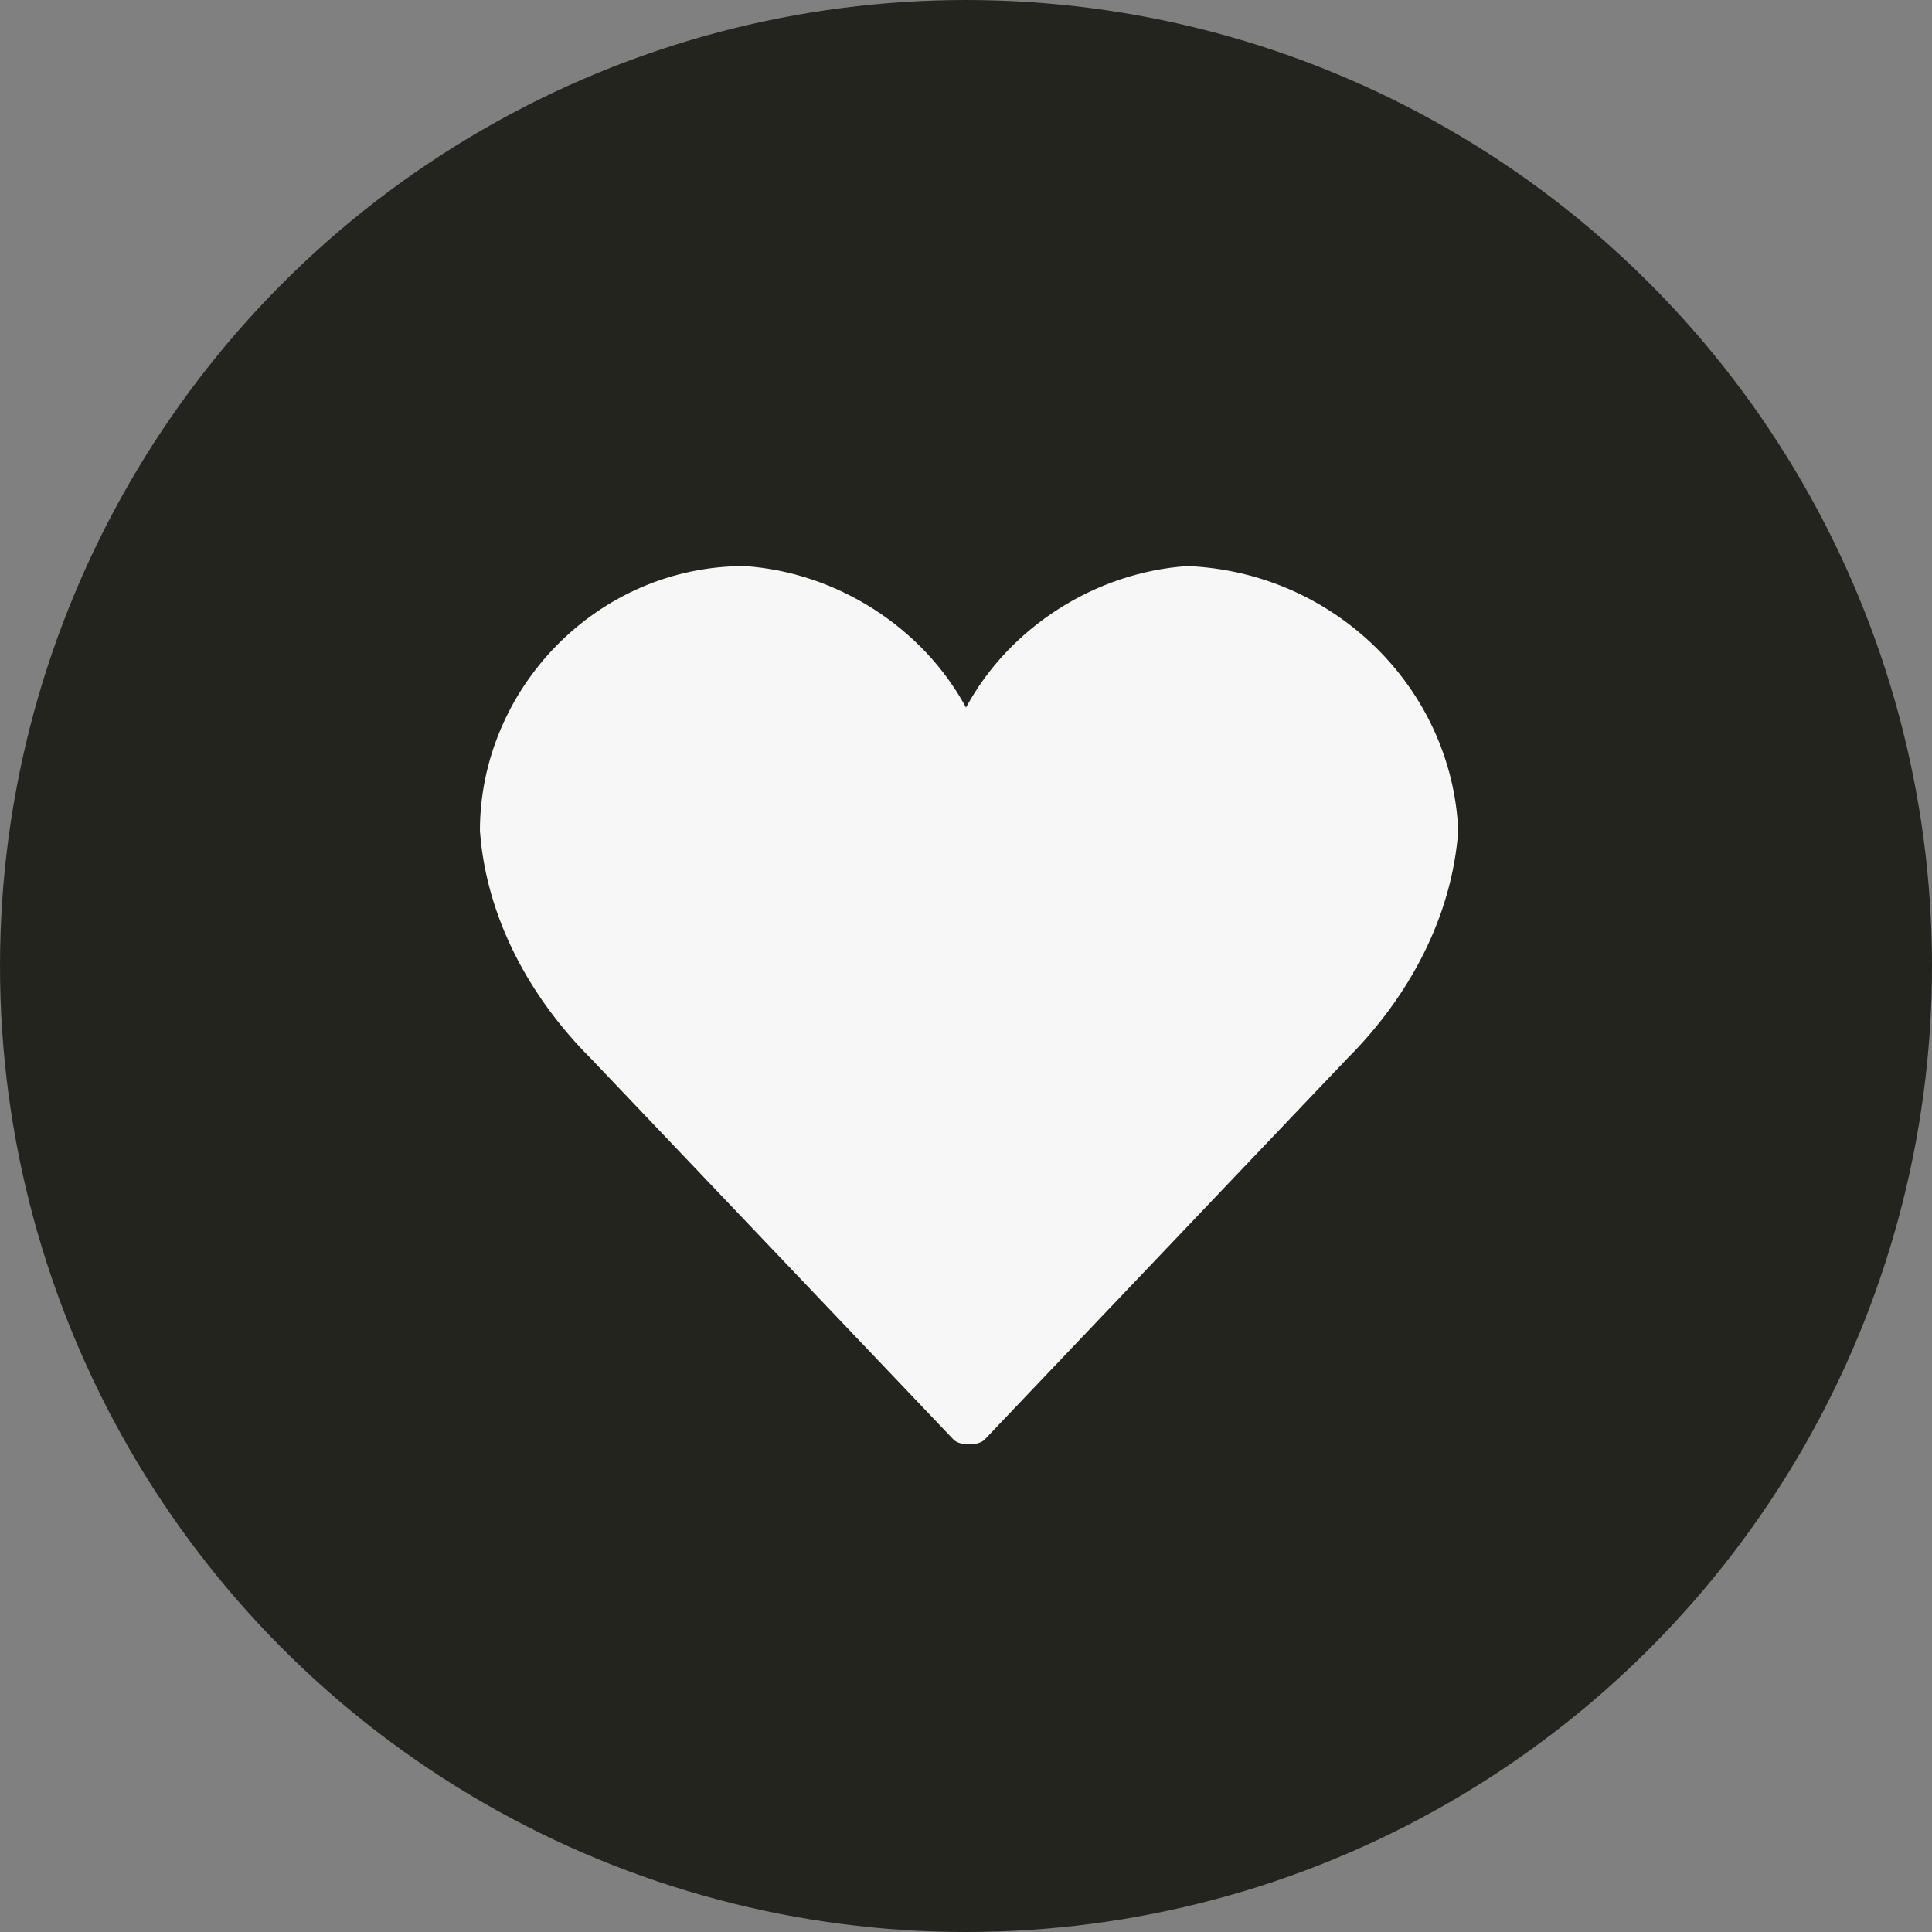
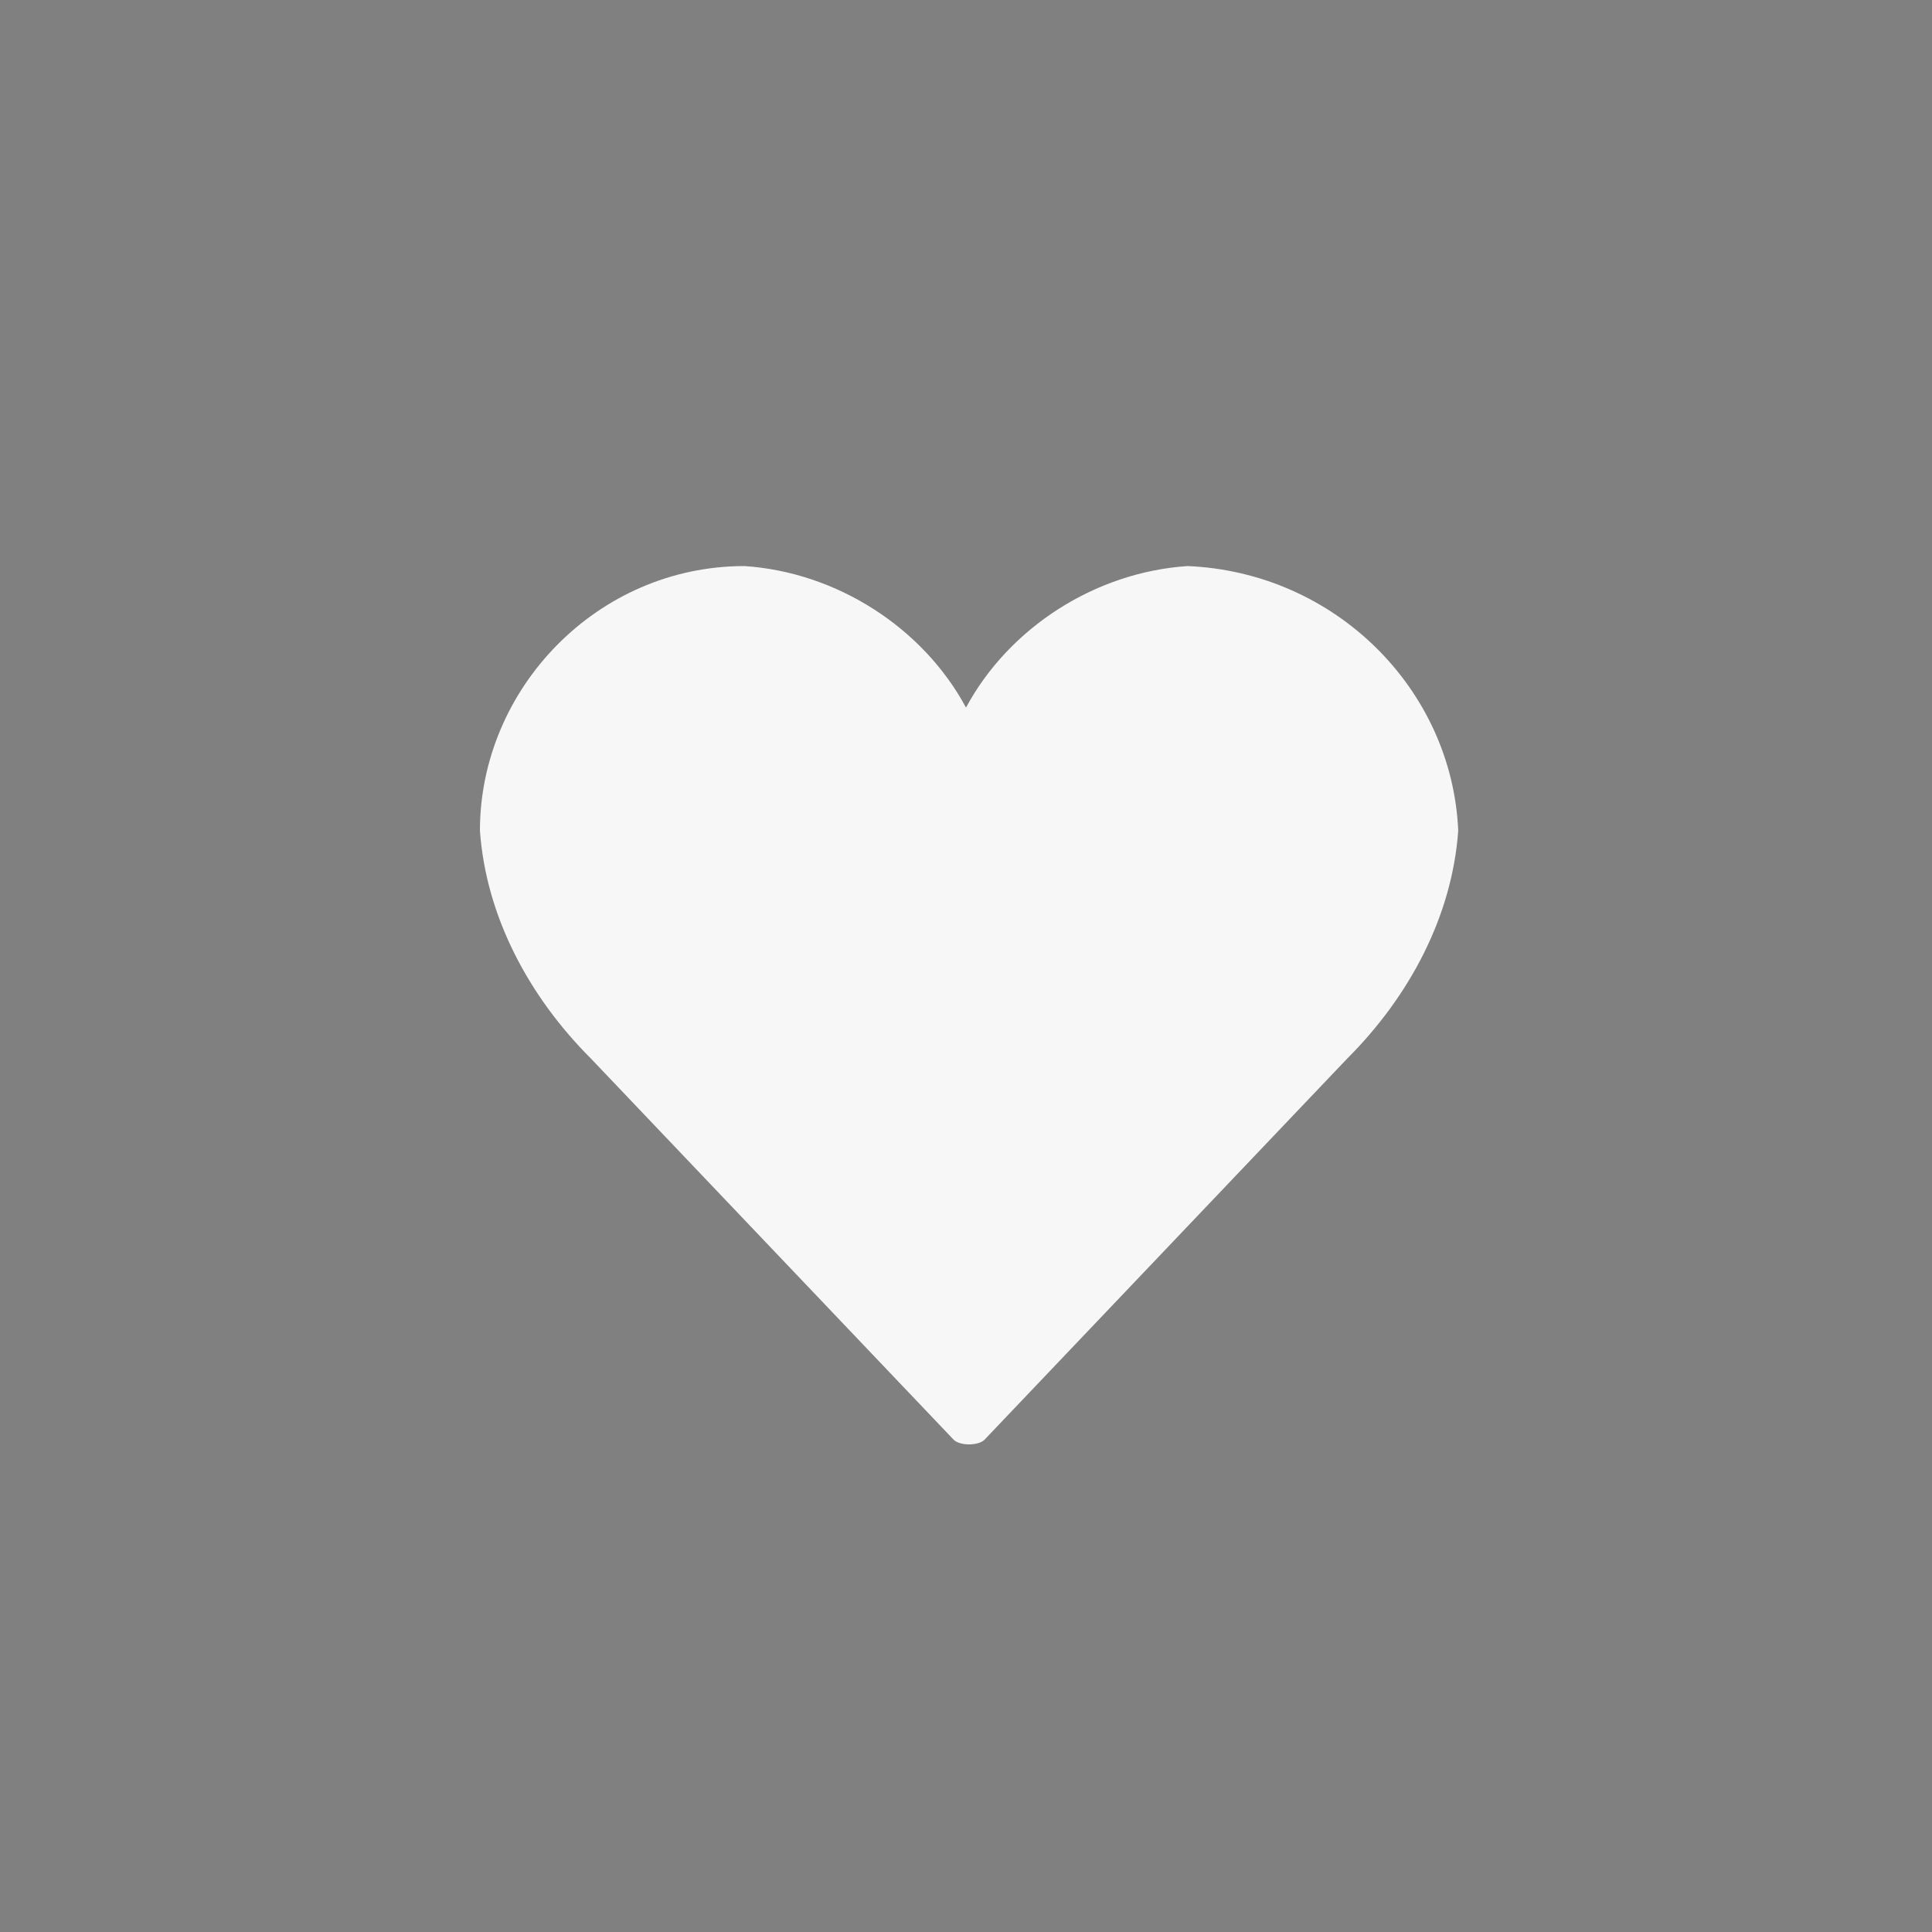
<svg xmlns="http://www.w3.org/2000/svg" version="1.1" id="Calque_1" x="0px" y="0px" viewBox="0 0 31.4 31.4" style="enable-background:new 0 0 31.4 31.4;" xml:space="preserve">
  <rect x="0" y="0" width="31.4" height="31.4" fill="#808080" stroke="none" />
  <style type="text/css">
	.st0{fill:#24241F;}
	.st1{fill:#F7F7F7;}
</style>
  <g id="Groupe_73">
-     <circle id="Ellipse_4" class="st0" cx="15.7" cy="15.7" r="15.7" />
    <path id="Tracé_80" class="st1" d="M19.3,9.2c-1.5,0.1-2.9,1-3.6,2.3c-0.7-1.3-2.1-2.2-3.6-2.3c-2.4,0-4.3,2-4.3,4.3   c0.1,1.4,0.8,2.7,1.8,3.7l5.9,6.2c0.1,0.1,0.4,0.1,0.5,0l5.9-6.2c1-1,1.7-2.3,1.8-3.7C23.6,11.2,21.7,9.3,19.3,9.2z" />
  </g>
</svg>